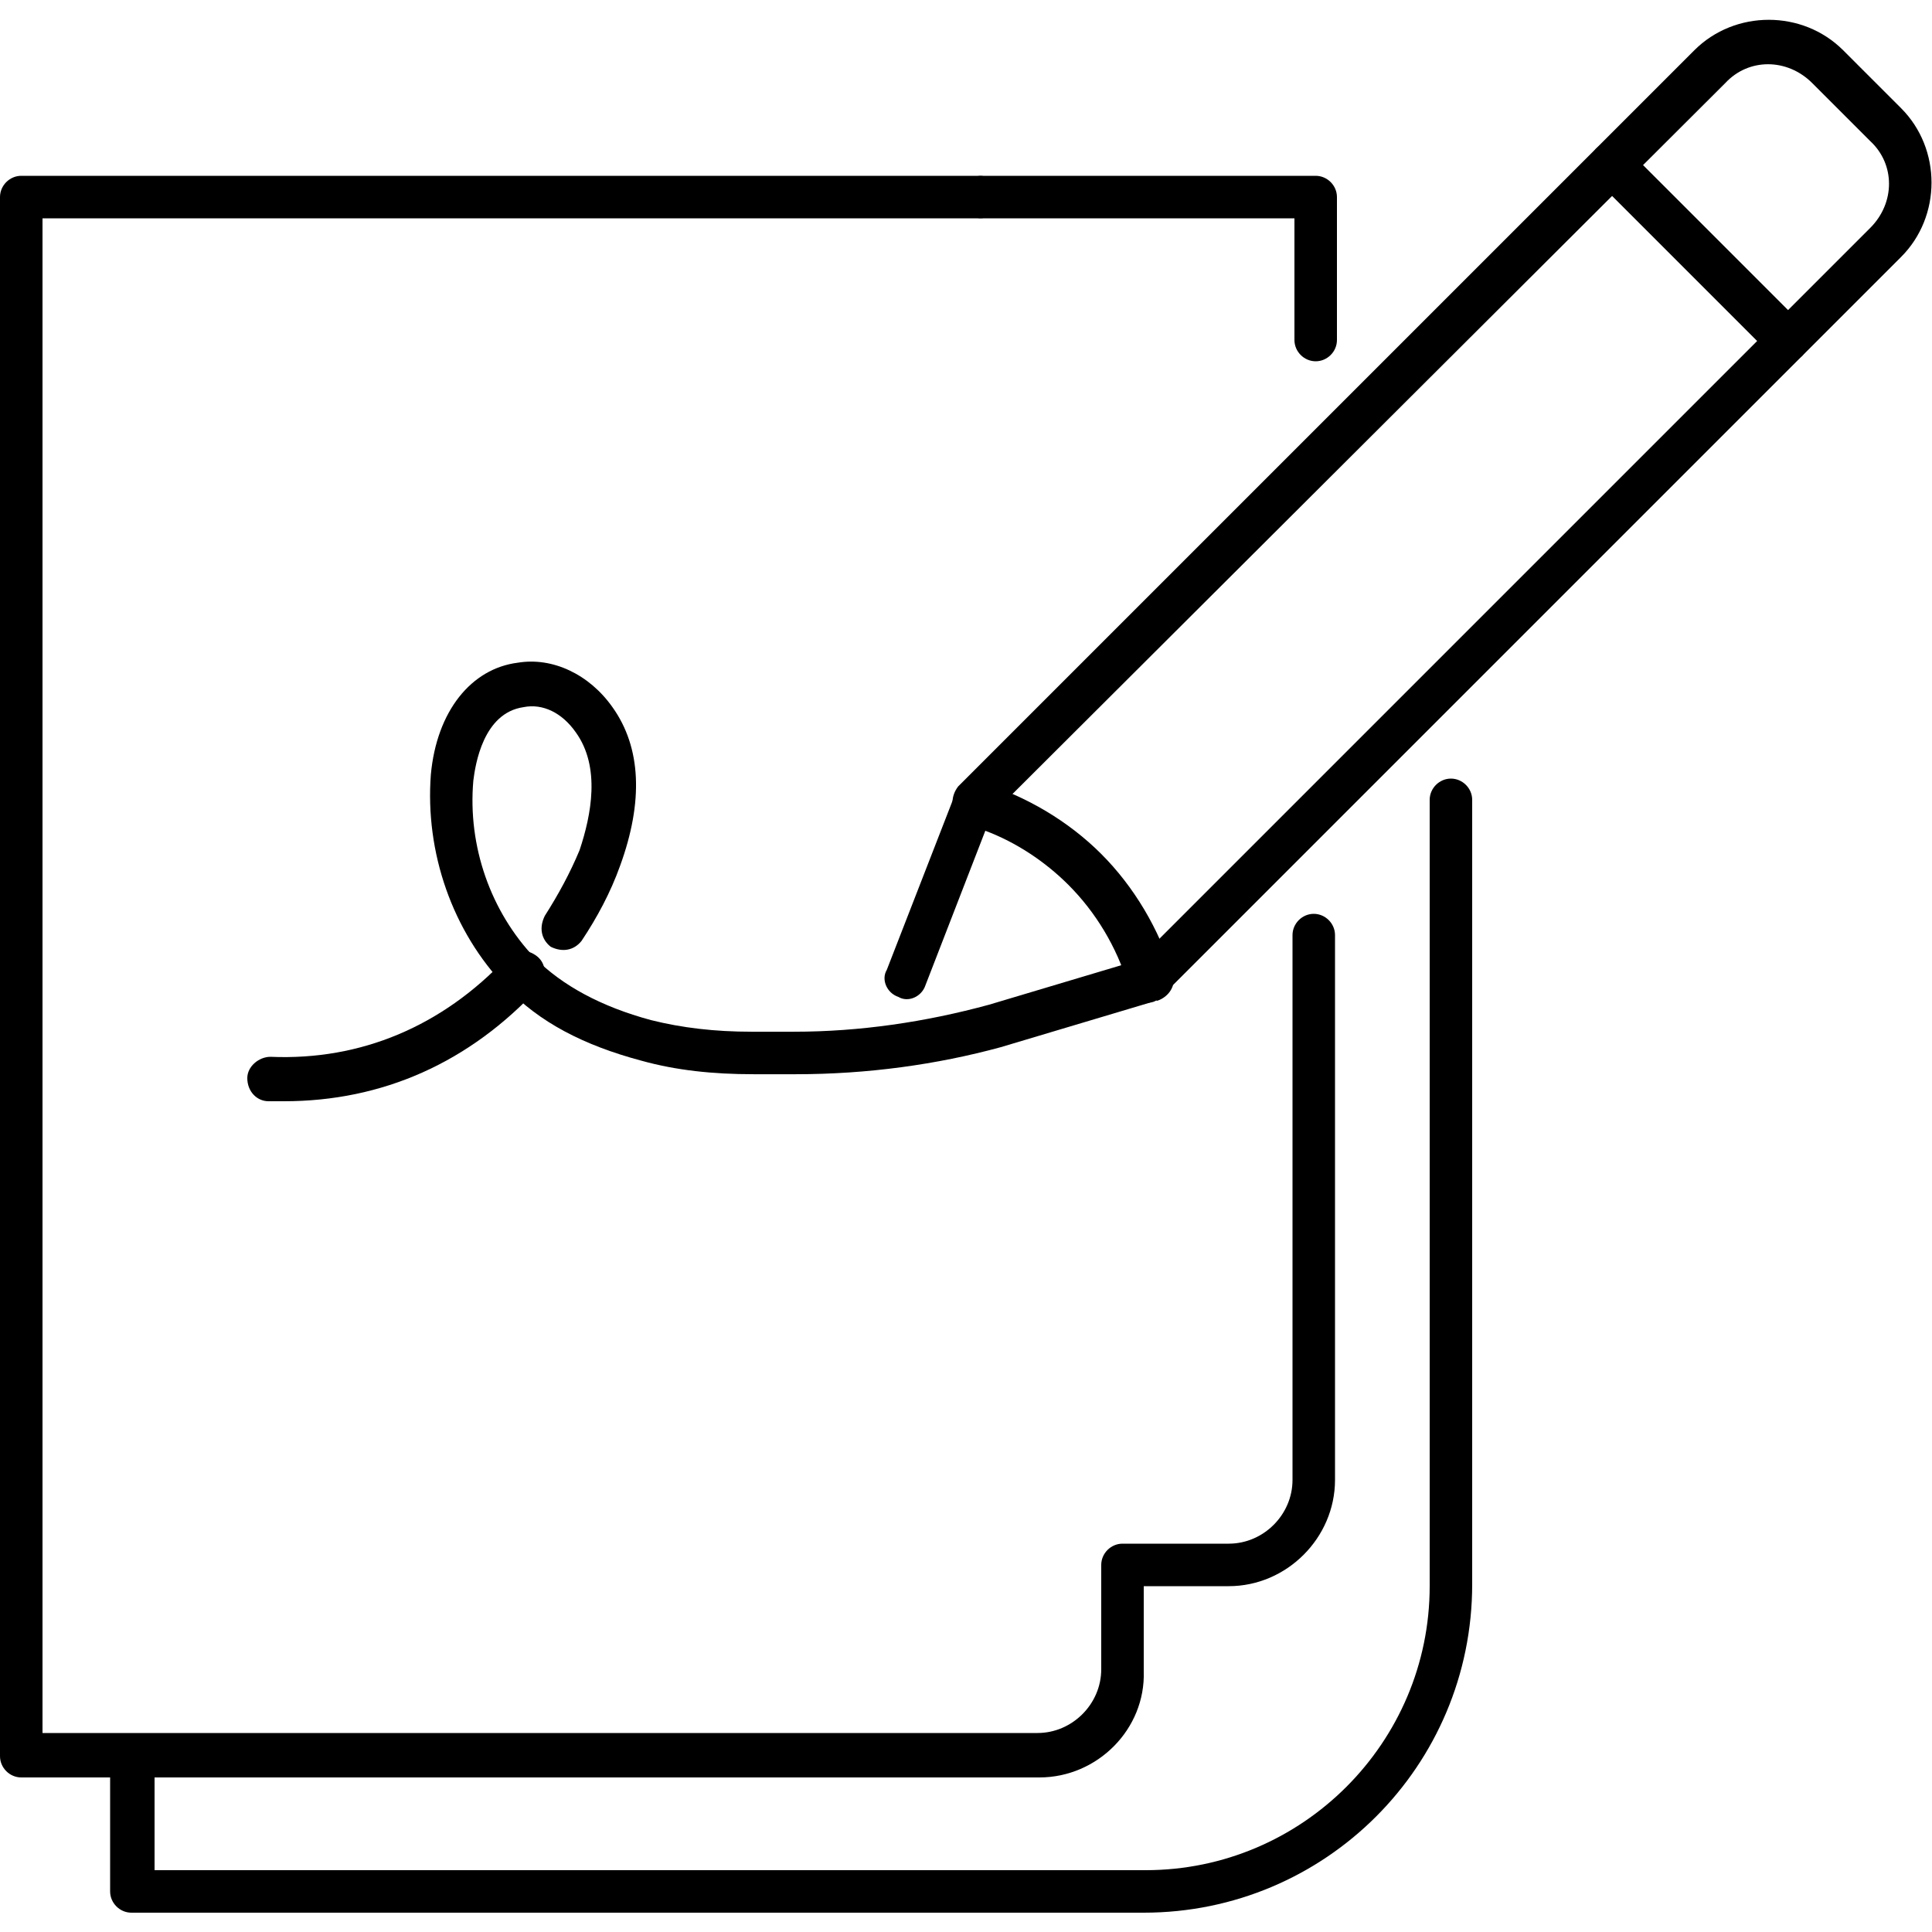
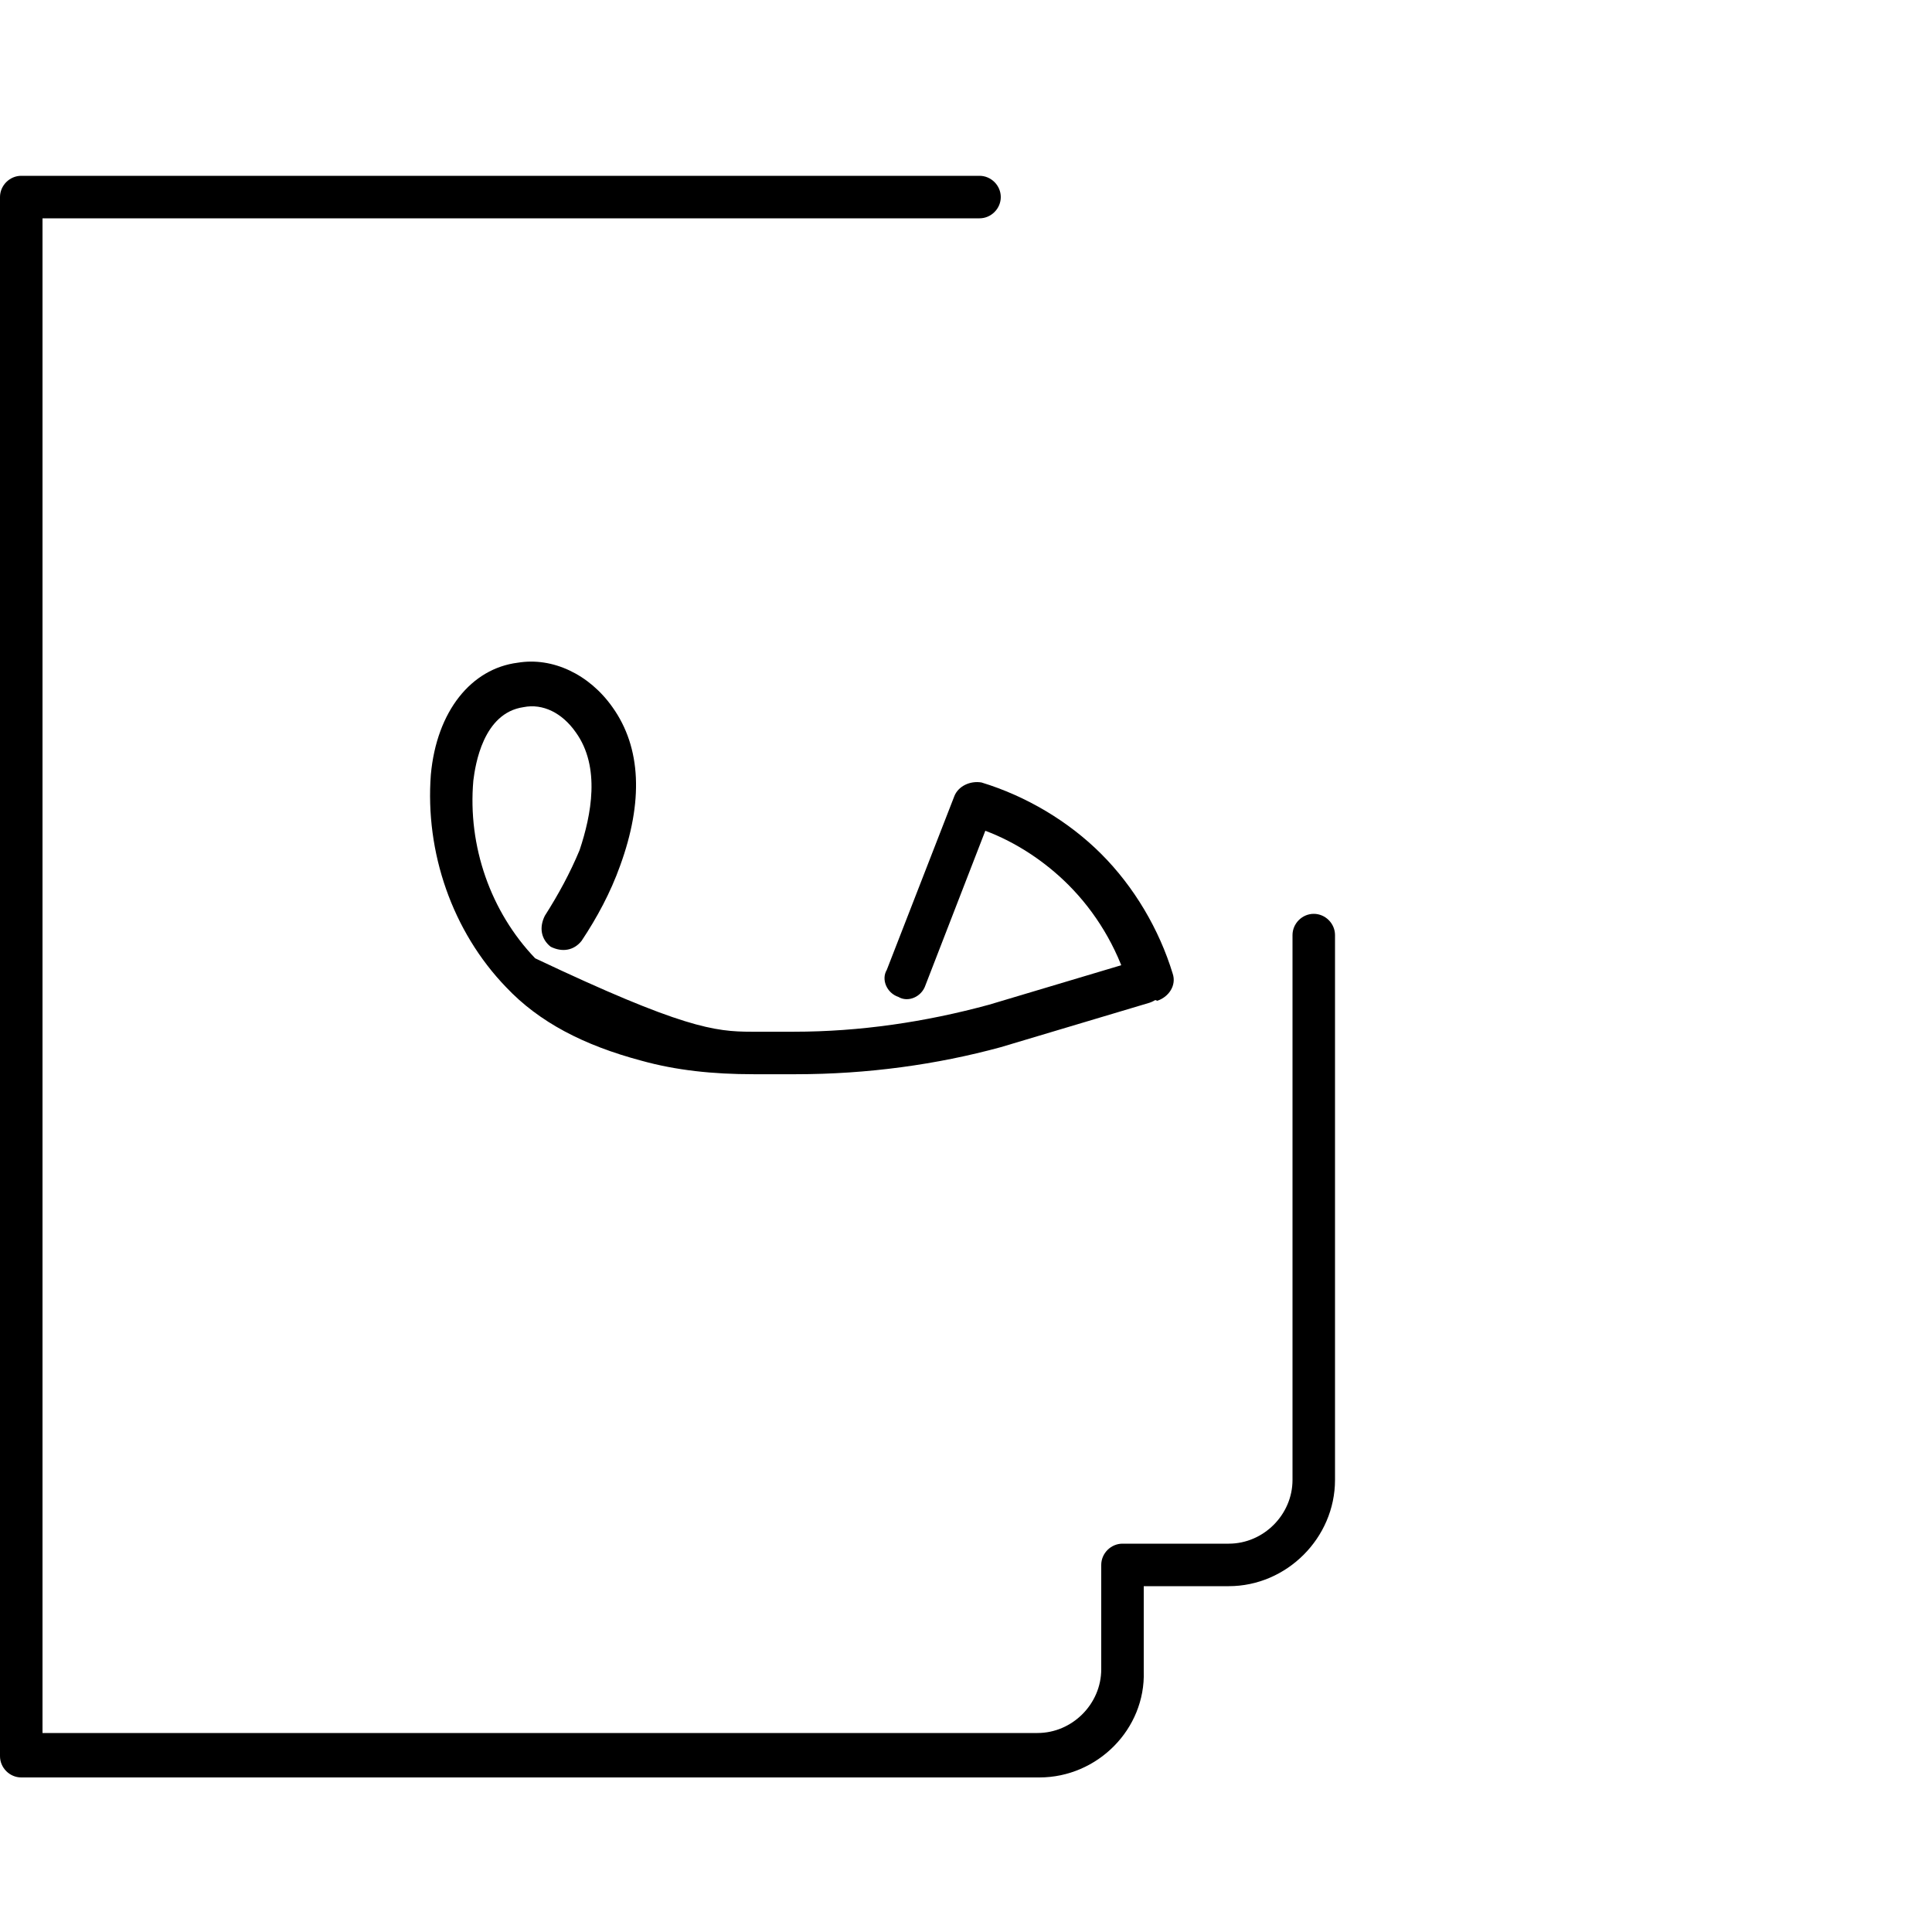
<svg xmlns="http://www.w3.org/2000/svg" width="70" height="70" viewBox="0 0 70 70" fill="none">
-   <path d="M41.44 69.3H4.76C4.34 69.3 3.99 68.95 3.99 68.53V63.63C3.99 63.21 4.34 62.86 4.76 62.86C5.18 62.86 5.6 63.14 5.6 63.63V67.76H41.51C47.18 67.76 51.8 63.14 51.8 57.47V28.98C51.8 28.56 52.15 28.21 52.57 28.21C52.99 28.21 53.34 28.56 53.34 28.98V57.4C53.34 63.98 48.02 69.3 41.44 69.3Z" fill="black" />
-   <path d="M47.67 13.09C47.25 13.09 46.9 12.74 46.9 12.32V7.91H35.56C35.14 7.91 34.79 7.56 34.79 7.14C34.79 6.72 35.14 6.37 35.56 6.37H47.67C48.09 6.37 48.44 6.72 48.44 7.14V12.32C48.44 12.74 48.09 13.09 47.67 13.09Z" fill="black" />
  <path d="M37.66 64.4H0.77C0.35 64.4 0 64.05 0 63.63V7.14C0 6.72 0.35 6.37 0.77 6.37H35.49C35.91 6.37 36.26 6.72 36.26 7.14C36.26 7.56 35.91 7.91 35.49 7.91H1.54V62.79H37.59C38.85 62.79 39.9 61.74 39.9 60.48V56.7C39.9 56.28 40.25 55.93 40.67 55.93H44.52C45.78 55.93 46.83 54.88 46.83 53.62V33.88C46.83 33.46 47.18 33.11 47.6 33.11C48.02 33.11 48.37 33.46 48.37 33.88V53.62C48.37 55.72 46.62 57.47 44.52 57.47H41.44V60.55C41.51 62.65 39.76 64.4 37.66 64.4Z" fill="black" />
-   <path d="M41.58 36.33C41.37 36.33 41.16 36.26 41.02 36.12C40.74 35.84 40.74 35.35 41.02 35L67.76 8.26C68.67 7.35 68.67 5.95 67.76 5.11L65.66 3.01C64.75 2.1 63.35 2.1 62.51 3.01L35.84 29.61C35.56 29.89 35.07 29.89 34.72 29.61C34.44 29.33 34.44 28.84 34.72 28.49L61.39 1.82C62.86 0.35 65.31 0.35 66.78 1.82L68.88 3.92C70.35 5.39 70.35 7.84 68.88 9.31L42.14 36.05C41.93 36.26 41.79 36.33 41.58 36.33Z" fill="black" />
  <path d="M41.65 36.26C41.3 36.26 41.02 36.05 40.88 35.7C40.46 34.3 39.69 33.04 38.71 32.06C37.87 31.22 36.82 30.52 35.7 30.1L33.53 35.7C33.39 36.12 32.9 36.33 32.55 36.12C32.13 35.98 31.92 35.49 32.13 35.14L34.58 28.84C34.72 28.49 35.14 28.28 35.56 28.35C37.17 28.84 38.71 29.75 39.9 30.94C41.09 32.13 42 33.67 42.49 35.28C42.63 35.7 42.35 36.12 41.93 36.26C41.79 36.19 41.72 36.26 41.65 36.26Z" fill="black" />
-   <path d="M64.75 13.091C64.54 13.091 64.33 13.021 64.19 12.881L57.82 6.511C57.54 6.231 57.54 5.741 57.82 5.391C58.1 5.111 58.59 5.111 58.94 5.391L65.31 11.761C65.59 12.041 65.59 12.531 65.31 12.881C65.17 13.021 64.96 13.091 64.75 13.091Z" fill="black" />
-   <path d="M28.84 38.921H27.3C25.83 38.921 24.5 38.781 23.24 38.431C21.14 37.871 19.53 37.031 18.34 35.771C16.38 33.741 15.4 30.871 15.61 28.071C15.82 25.761 17.08 24.221 18.76 24.011C20.02 23.801 21.35 24.431 22.19 25.621C23.24 27.091 23.31 29.051 22.47 31.361C22.12 32.341 21.63 33.251 21.07 34.091C20.79 34.441 20.37 34.511 19.95 34.301C19.6 34.021 19.53 33.601 19.74 33.181C20.23 32.411 20.65 31.641 21 30.801C21.42 29.541 21.77 27.791 20.86 26.531C20.37 25.831 19.67 25.481 18.97 25.621C17.5 25.831 17.22 27.721 17.15 28.281C16.94 30.661 17.78 33.041 19.39 34.721C20.37 35.701 21.77 36.471 23.59 36.961C24.71 37.241 25.9 37.381 27.23 37.381H28.77C31.15 37.381 33.53 37.031 35.84 36.401L41.23 34.791C41.65 34.651 42.07 34.931 42.21 35.351C42.35 35.771 42.07 36.191 41.65 36.331L36.26 37.941C33.95 38.571 31.43 38.921 28.84 38.921Z" fill="black" />
-   <path d="M10.29 39.9C10.08 39.9 9.94 39.9 9.73 39.9C9.31 39.9 8.96 39.55 8.96 39.06C8.96 38.64 9.38 38.29 9.8 38.29C13.09 38.43 16.03 37.17 18.34 34.72C18.62 34.37 19.11 34.37 19.46 34.65C19.81 34.93 19.81 35.42 19.53 35.77C17.01 38.5 13.86 39.9 10.29 39.9Z" fill="black" />
+   <path d="M28.84 38.921H27.3C25.83 38.921 24.5 38.781 23.24 38.431C21.14 37.871 19.53 37.031 18.34 35.771C16.38 33.741 15.4 30.871 15.61 28.071C15.82 25.761 17.08 24.221 18.76 24.011C20.02 23.801 21.35 24.431 22.19 25.621C23.24 27.091 23.31 29.051 22.47 31.361C22.12 32.341 21.63 33.251 21.07 34.091C20.79 34.441 20.37 34.511 19.95 34.301C19.6 34.021 19.53 33.601 19.74 33.181C20.23 32.411 20.65 31.641 21 30.801C21.42 29.541 21.77 27.791 20.86 26.531C20.37 25.831 19.67 25.481 18.97 25.621C17.5 25.831 17.22 27.721 17.15 28.281C16.94 30.661 17.78 33.041 19.39 34.721C24.71 37.241 25.9 37.381 27.23 37.381H28.77C31.15 37.381 33.53 37.031 35.84 36.401L41.23 34.791C41.65 34.651 42.07 34.931 42.21 35.351C42.35 35.771 42.07 36.191 41.65 36.331L36.26 37.941C33.95 38.571 31.43 38.921 28.84 38.921Z" fill="black" />
</svg>